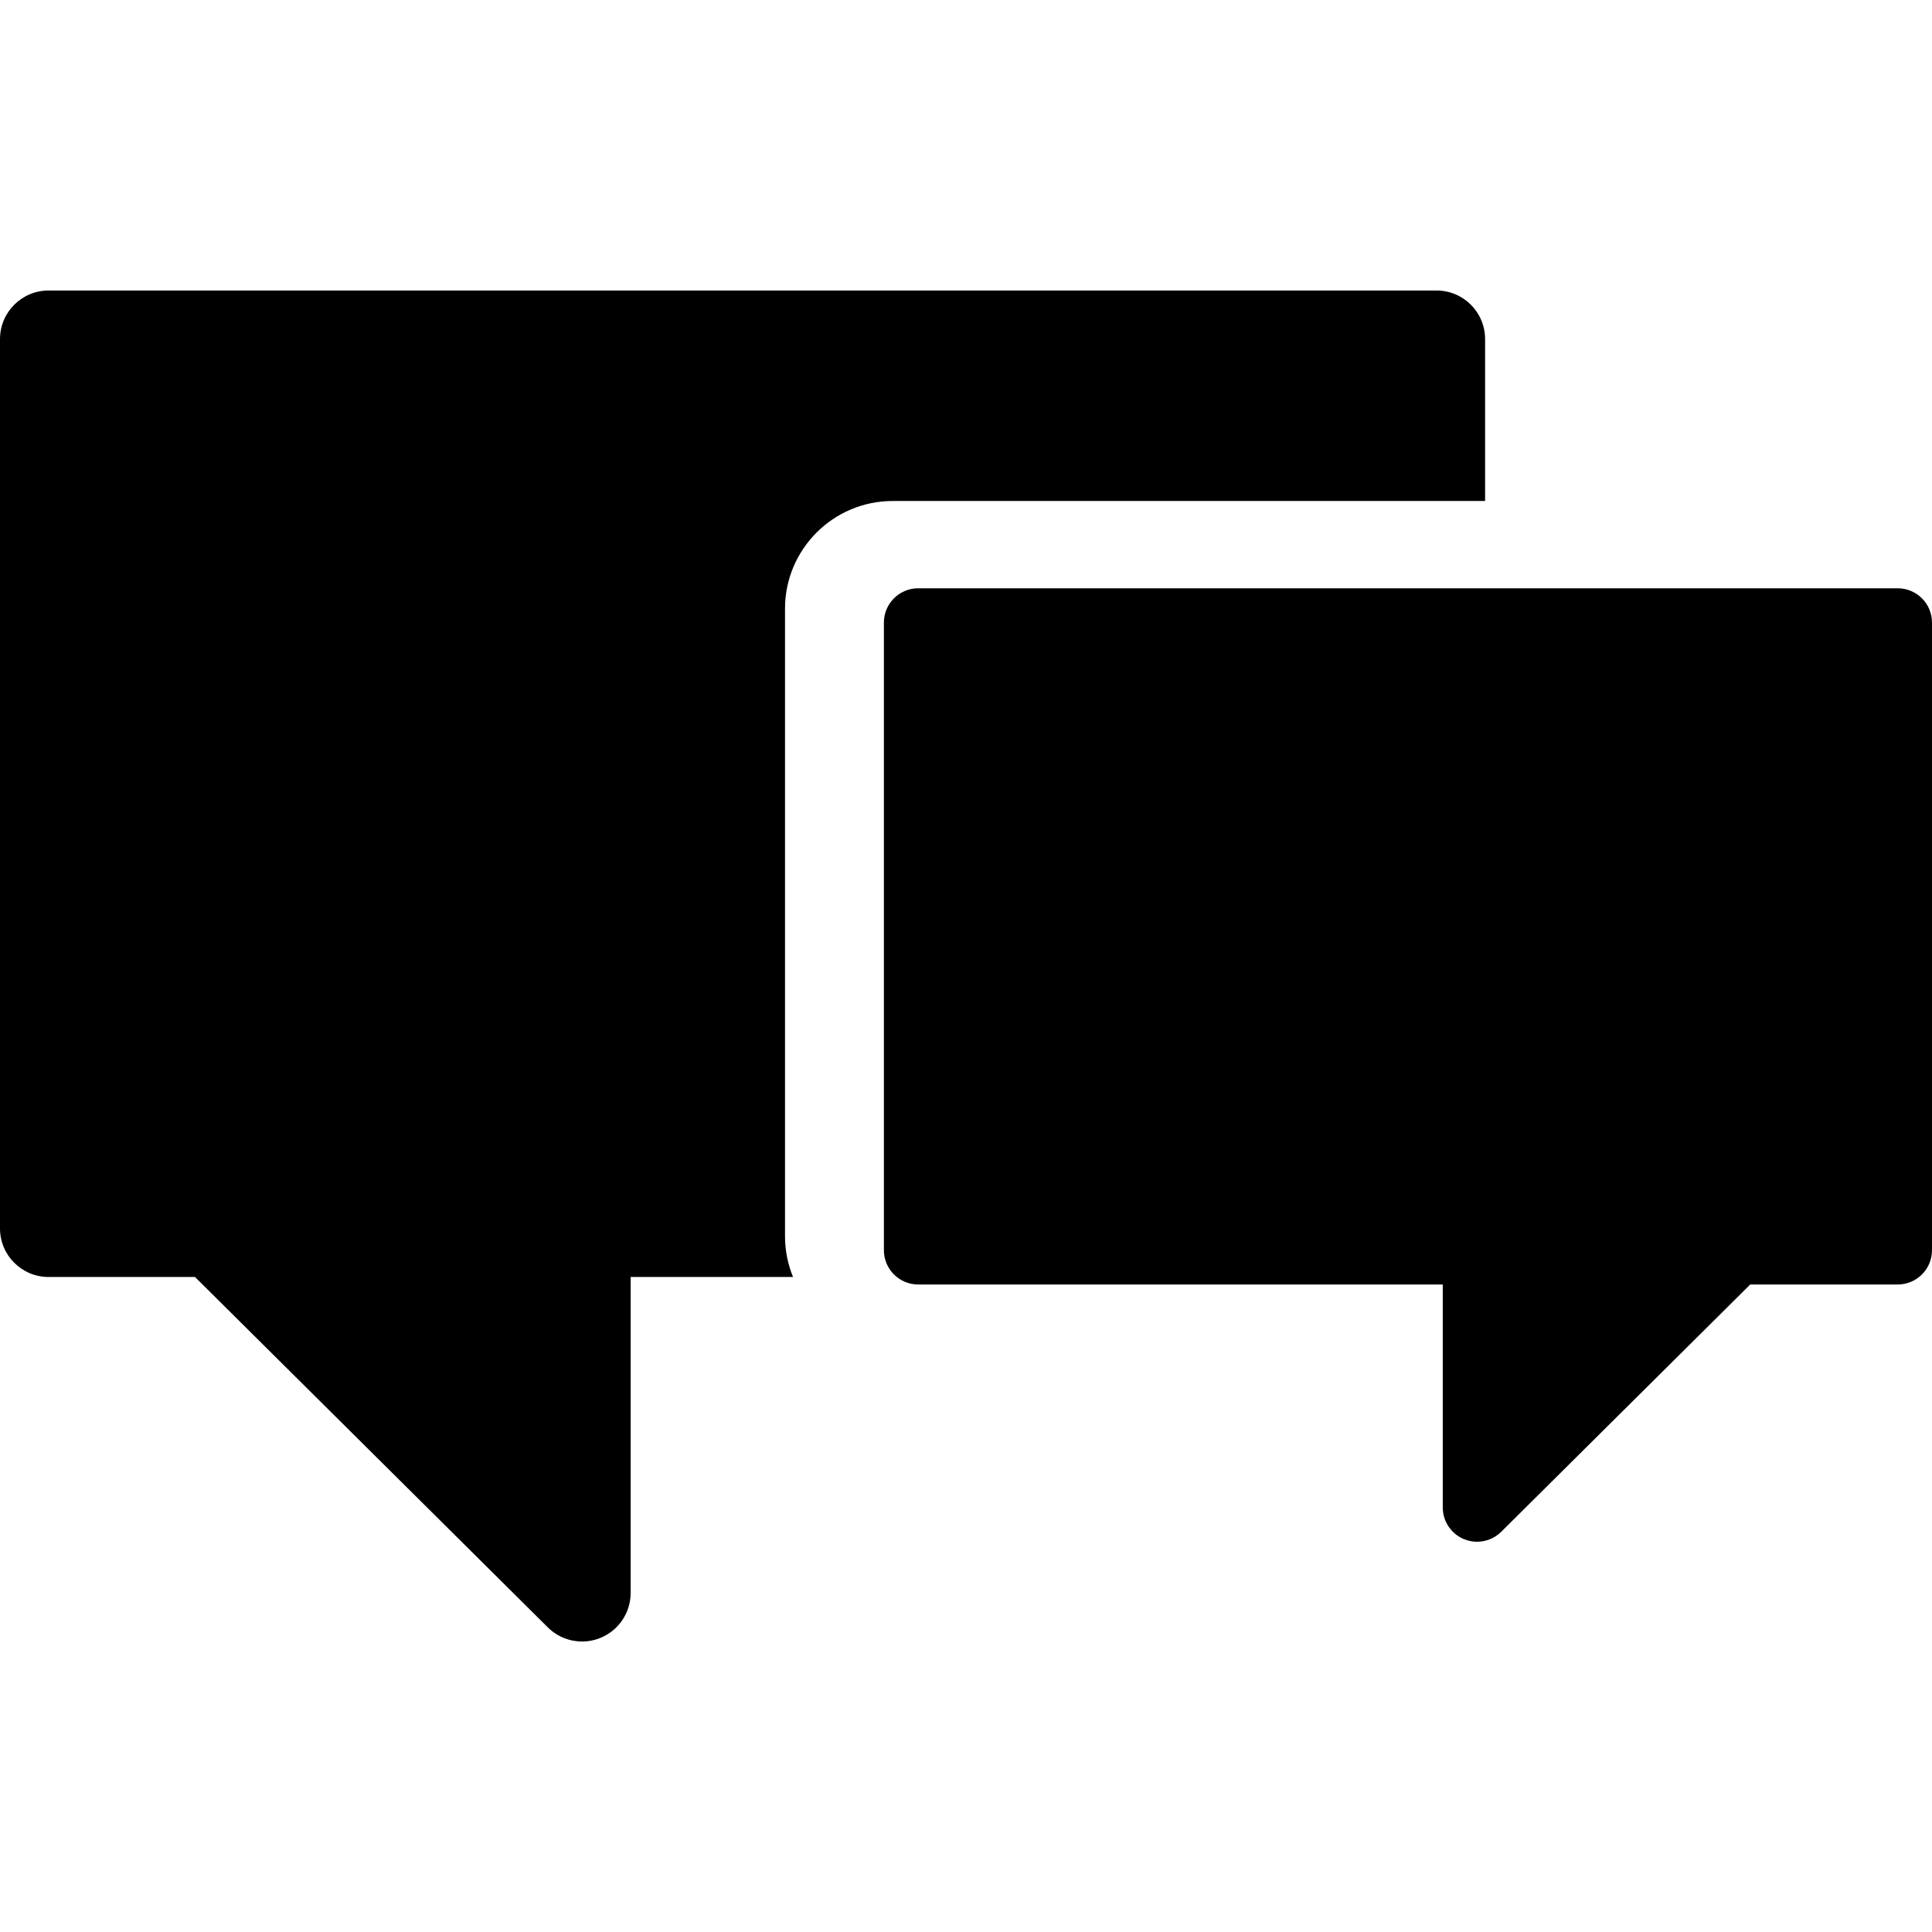
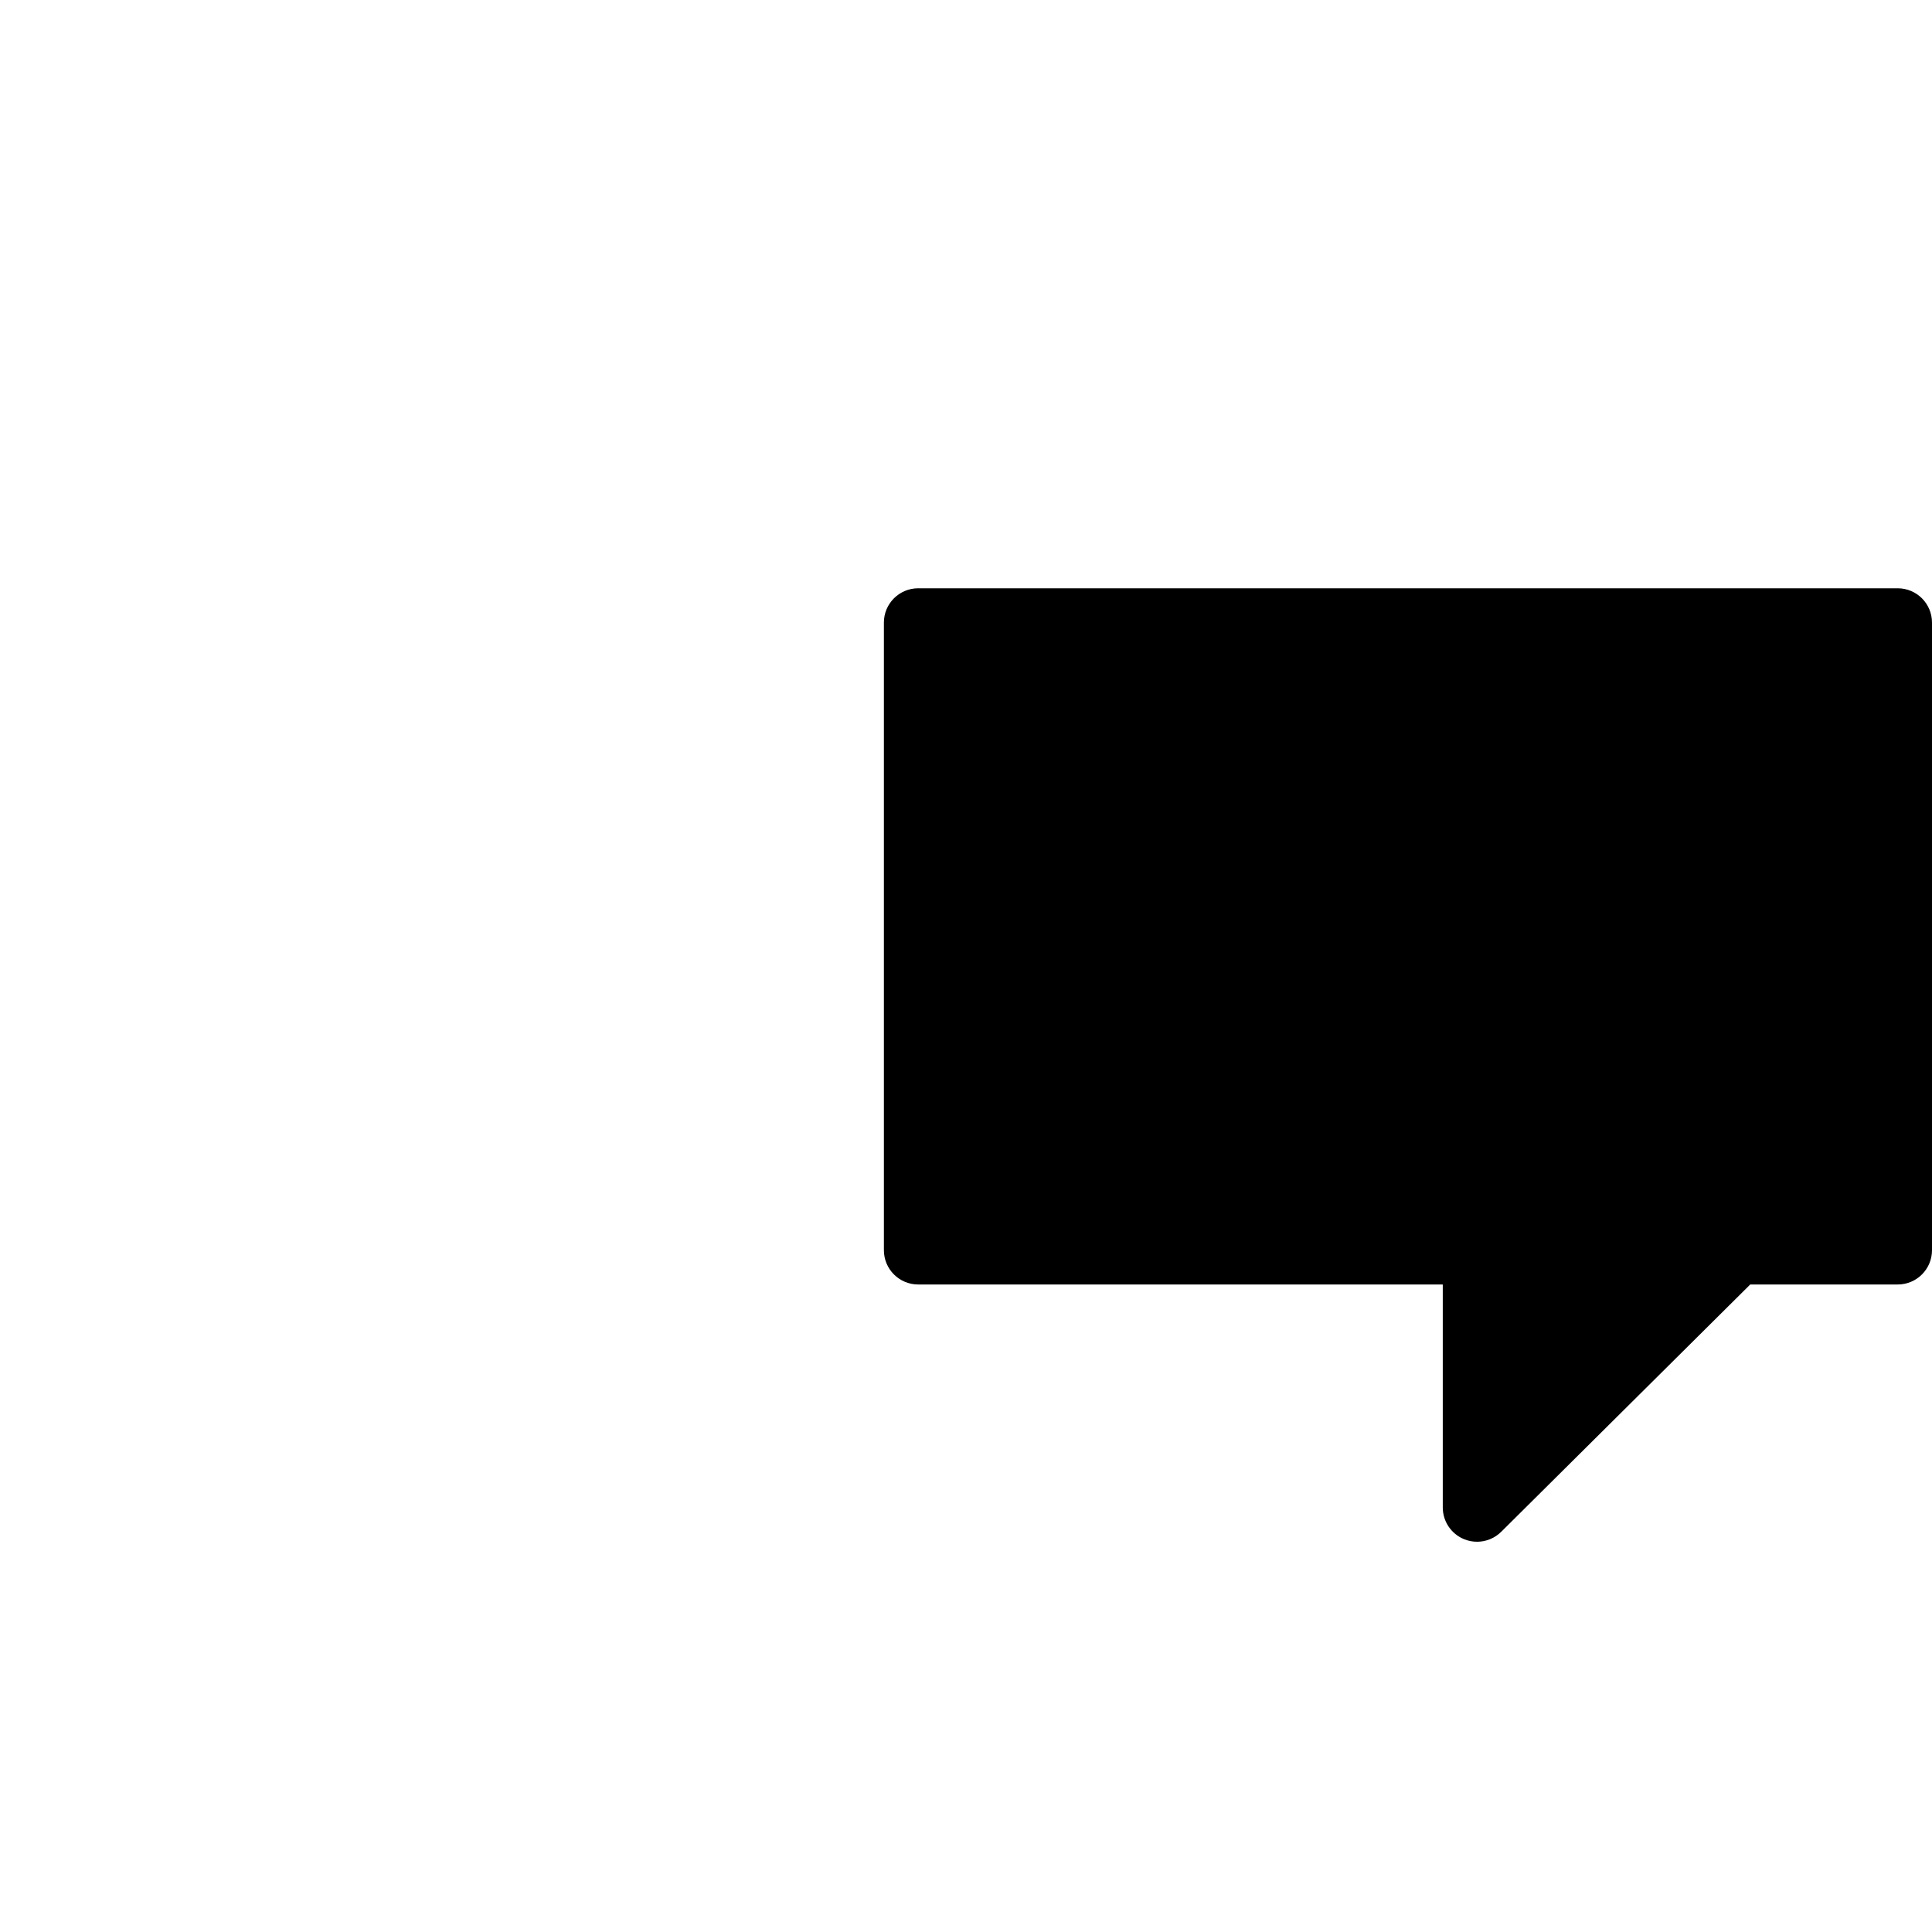
<svg xmlns="http://www.w3.org/2000/svg" fill="#000000" version="1.1" id="Capa_1" width="800px" height="800px" viewBox="0 0 439.299 439.299" xml:space="preserve">
  <g>
    <g>
-       <path d="M202.973,113.918h134.71V77.105c0-6.102-4.945-11.051-11.049-11.051H11.051C4.947,66.054,0,71.003,0,77.105v202.207    c0,6.104,4.947,11.051,11.051,11.051h33.288l80.198,79.645c2.114,2.113,4.941,3.238,7.816,3.238c1.423,0,2.859-0.275,4.225-0.842    c4.131-1.711,6.822-5.742,6.822-10.211v-71.83h36.921c-1.172-2.858-1.825-5.984-1.825-9.26V138.395    C178.497,124.898,189.477,113.918,202.973,113.918z" />
      <path d="M431.5,133.764H208.778c-4.308,0-7.798,3.493-7.798,7.799v142.706c0,4.307,3.49,7.799,7.798,7.799h119.279v50.693    c0,3.154,1.898,5.999,4.812,7.207c0.965,0.398,1.979,0.594,2.982,0.594c2.029,0,4.023-0.793,5.518-2.285l56.6-56.209H431.5    c4.309,0,7.799-3.492,7.799-7.799V141.563C439.301,137.256,435.809,133.764,431.5,133.764z" />
    </g>
  </g>
</svg>